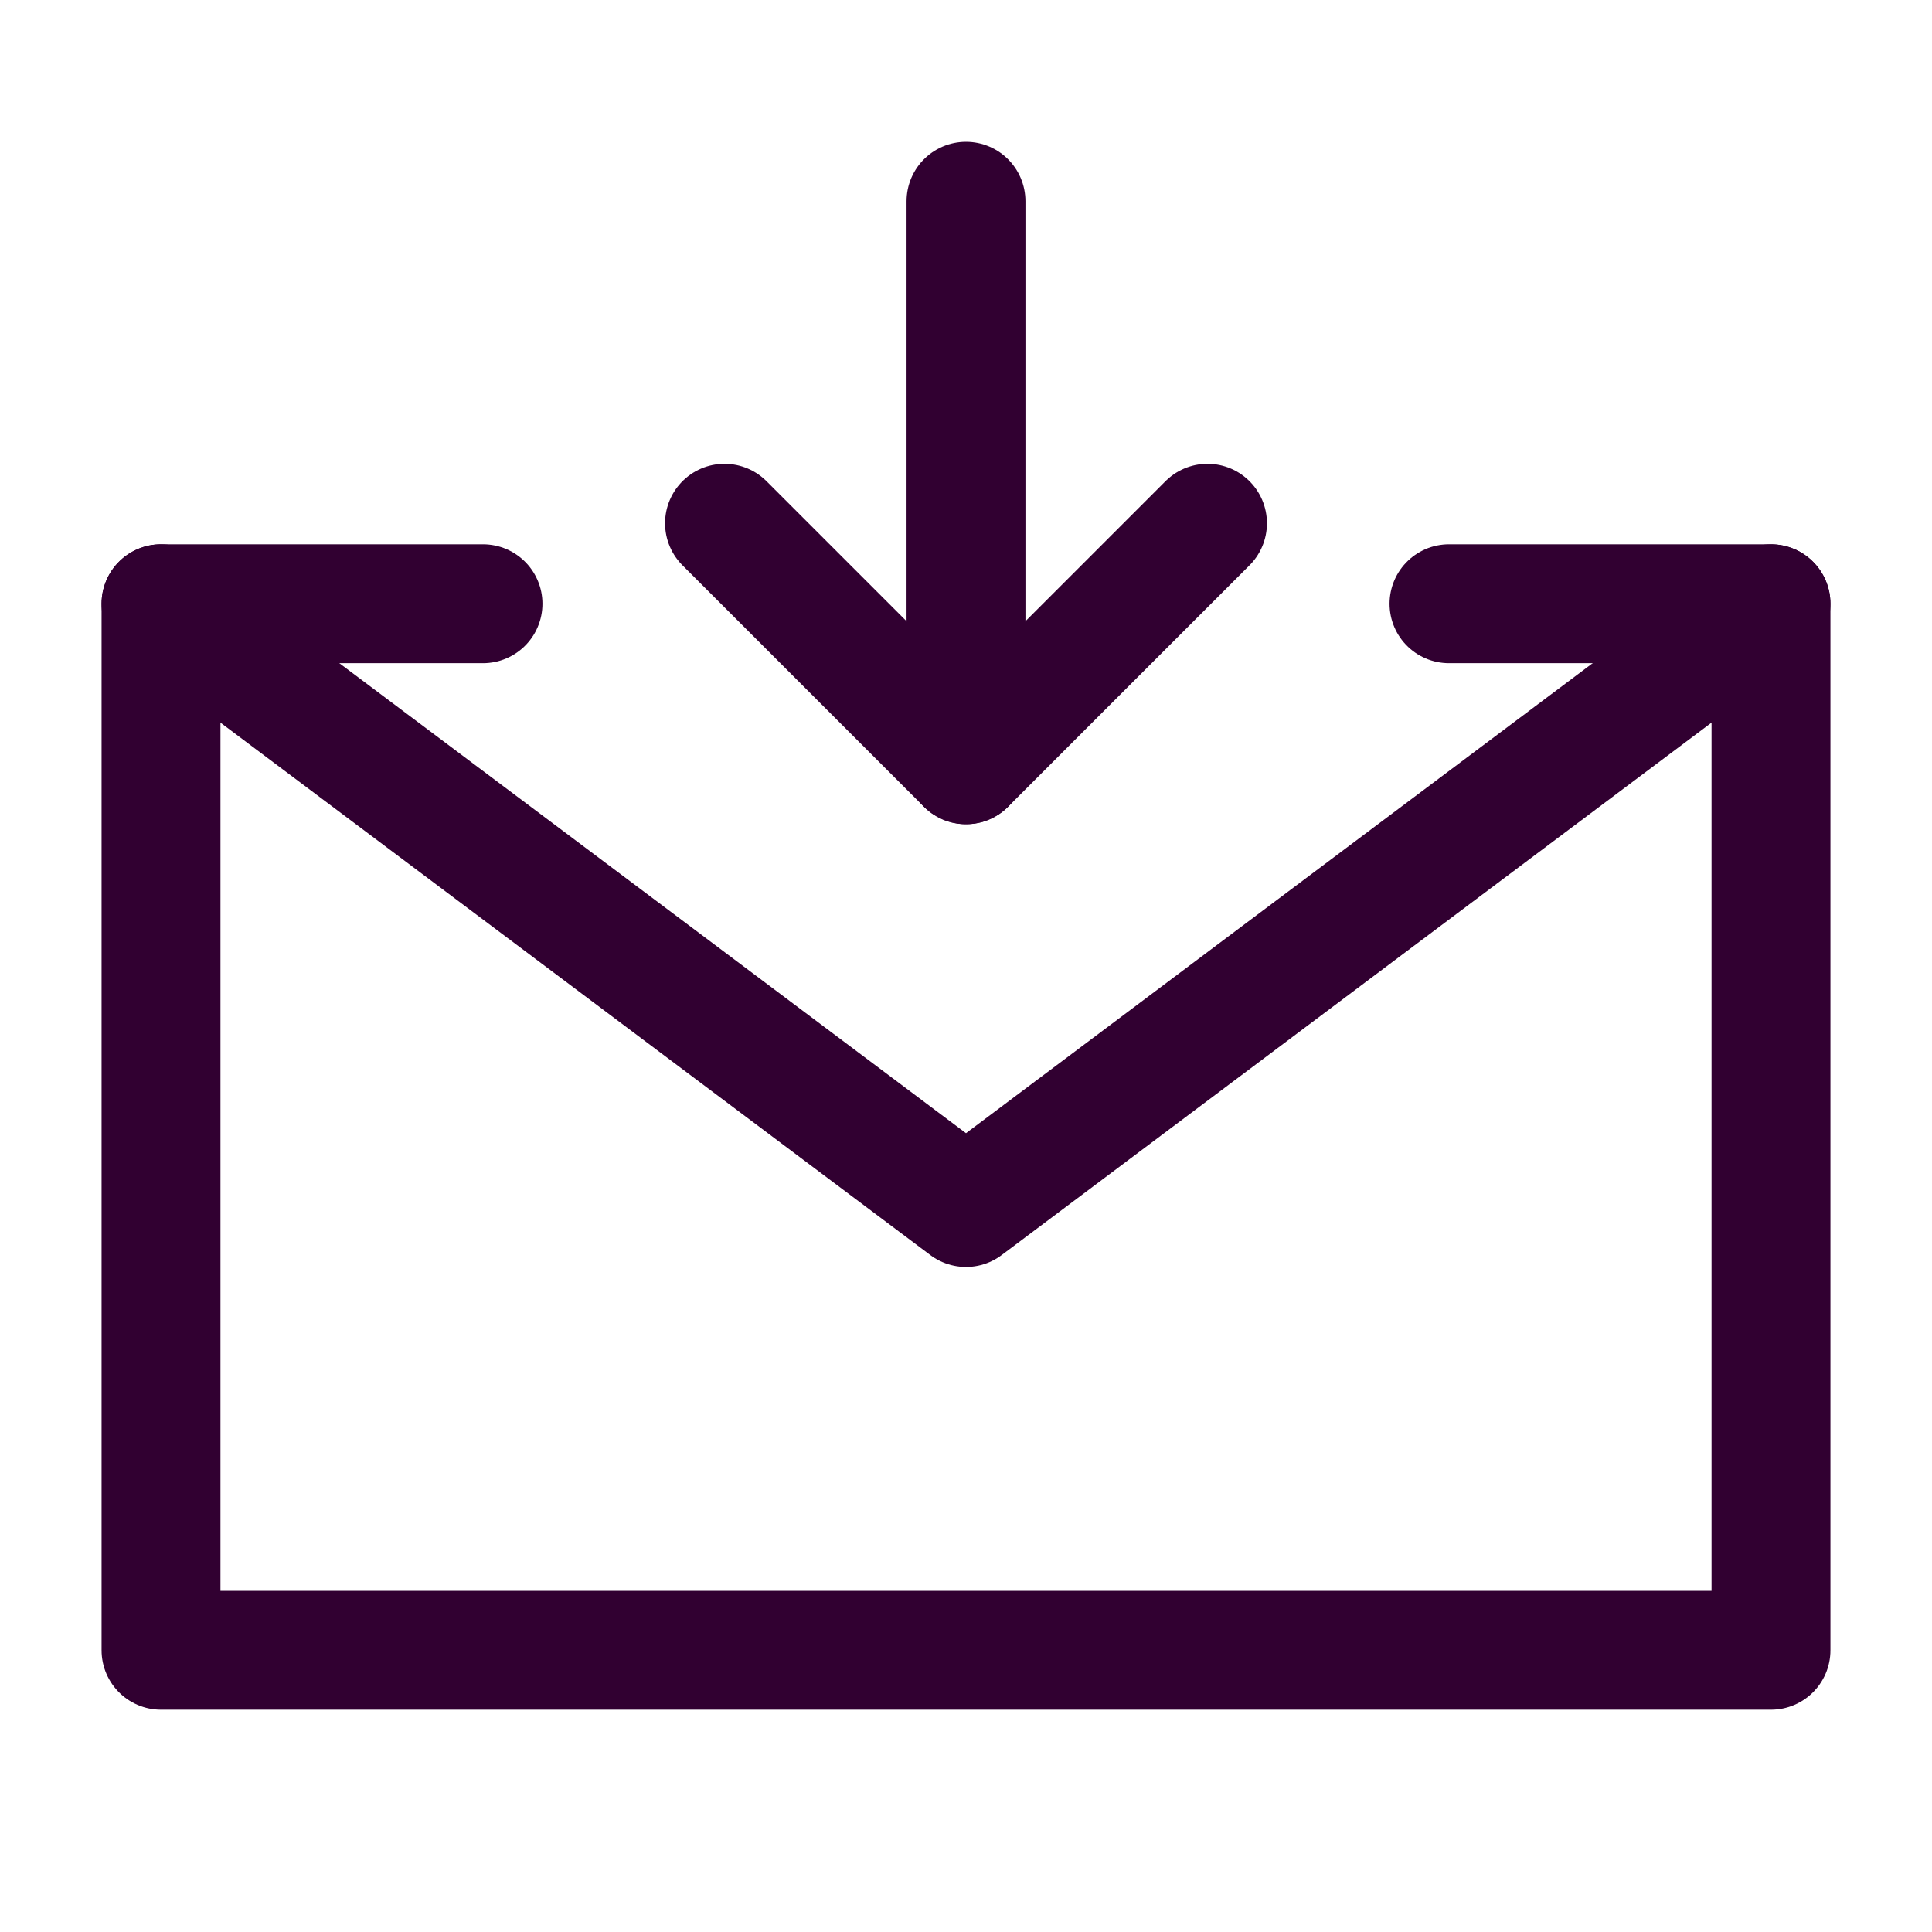
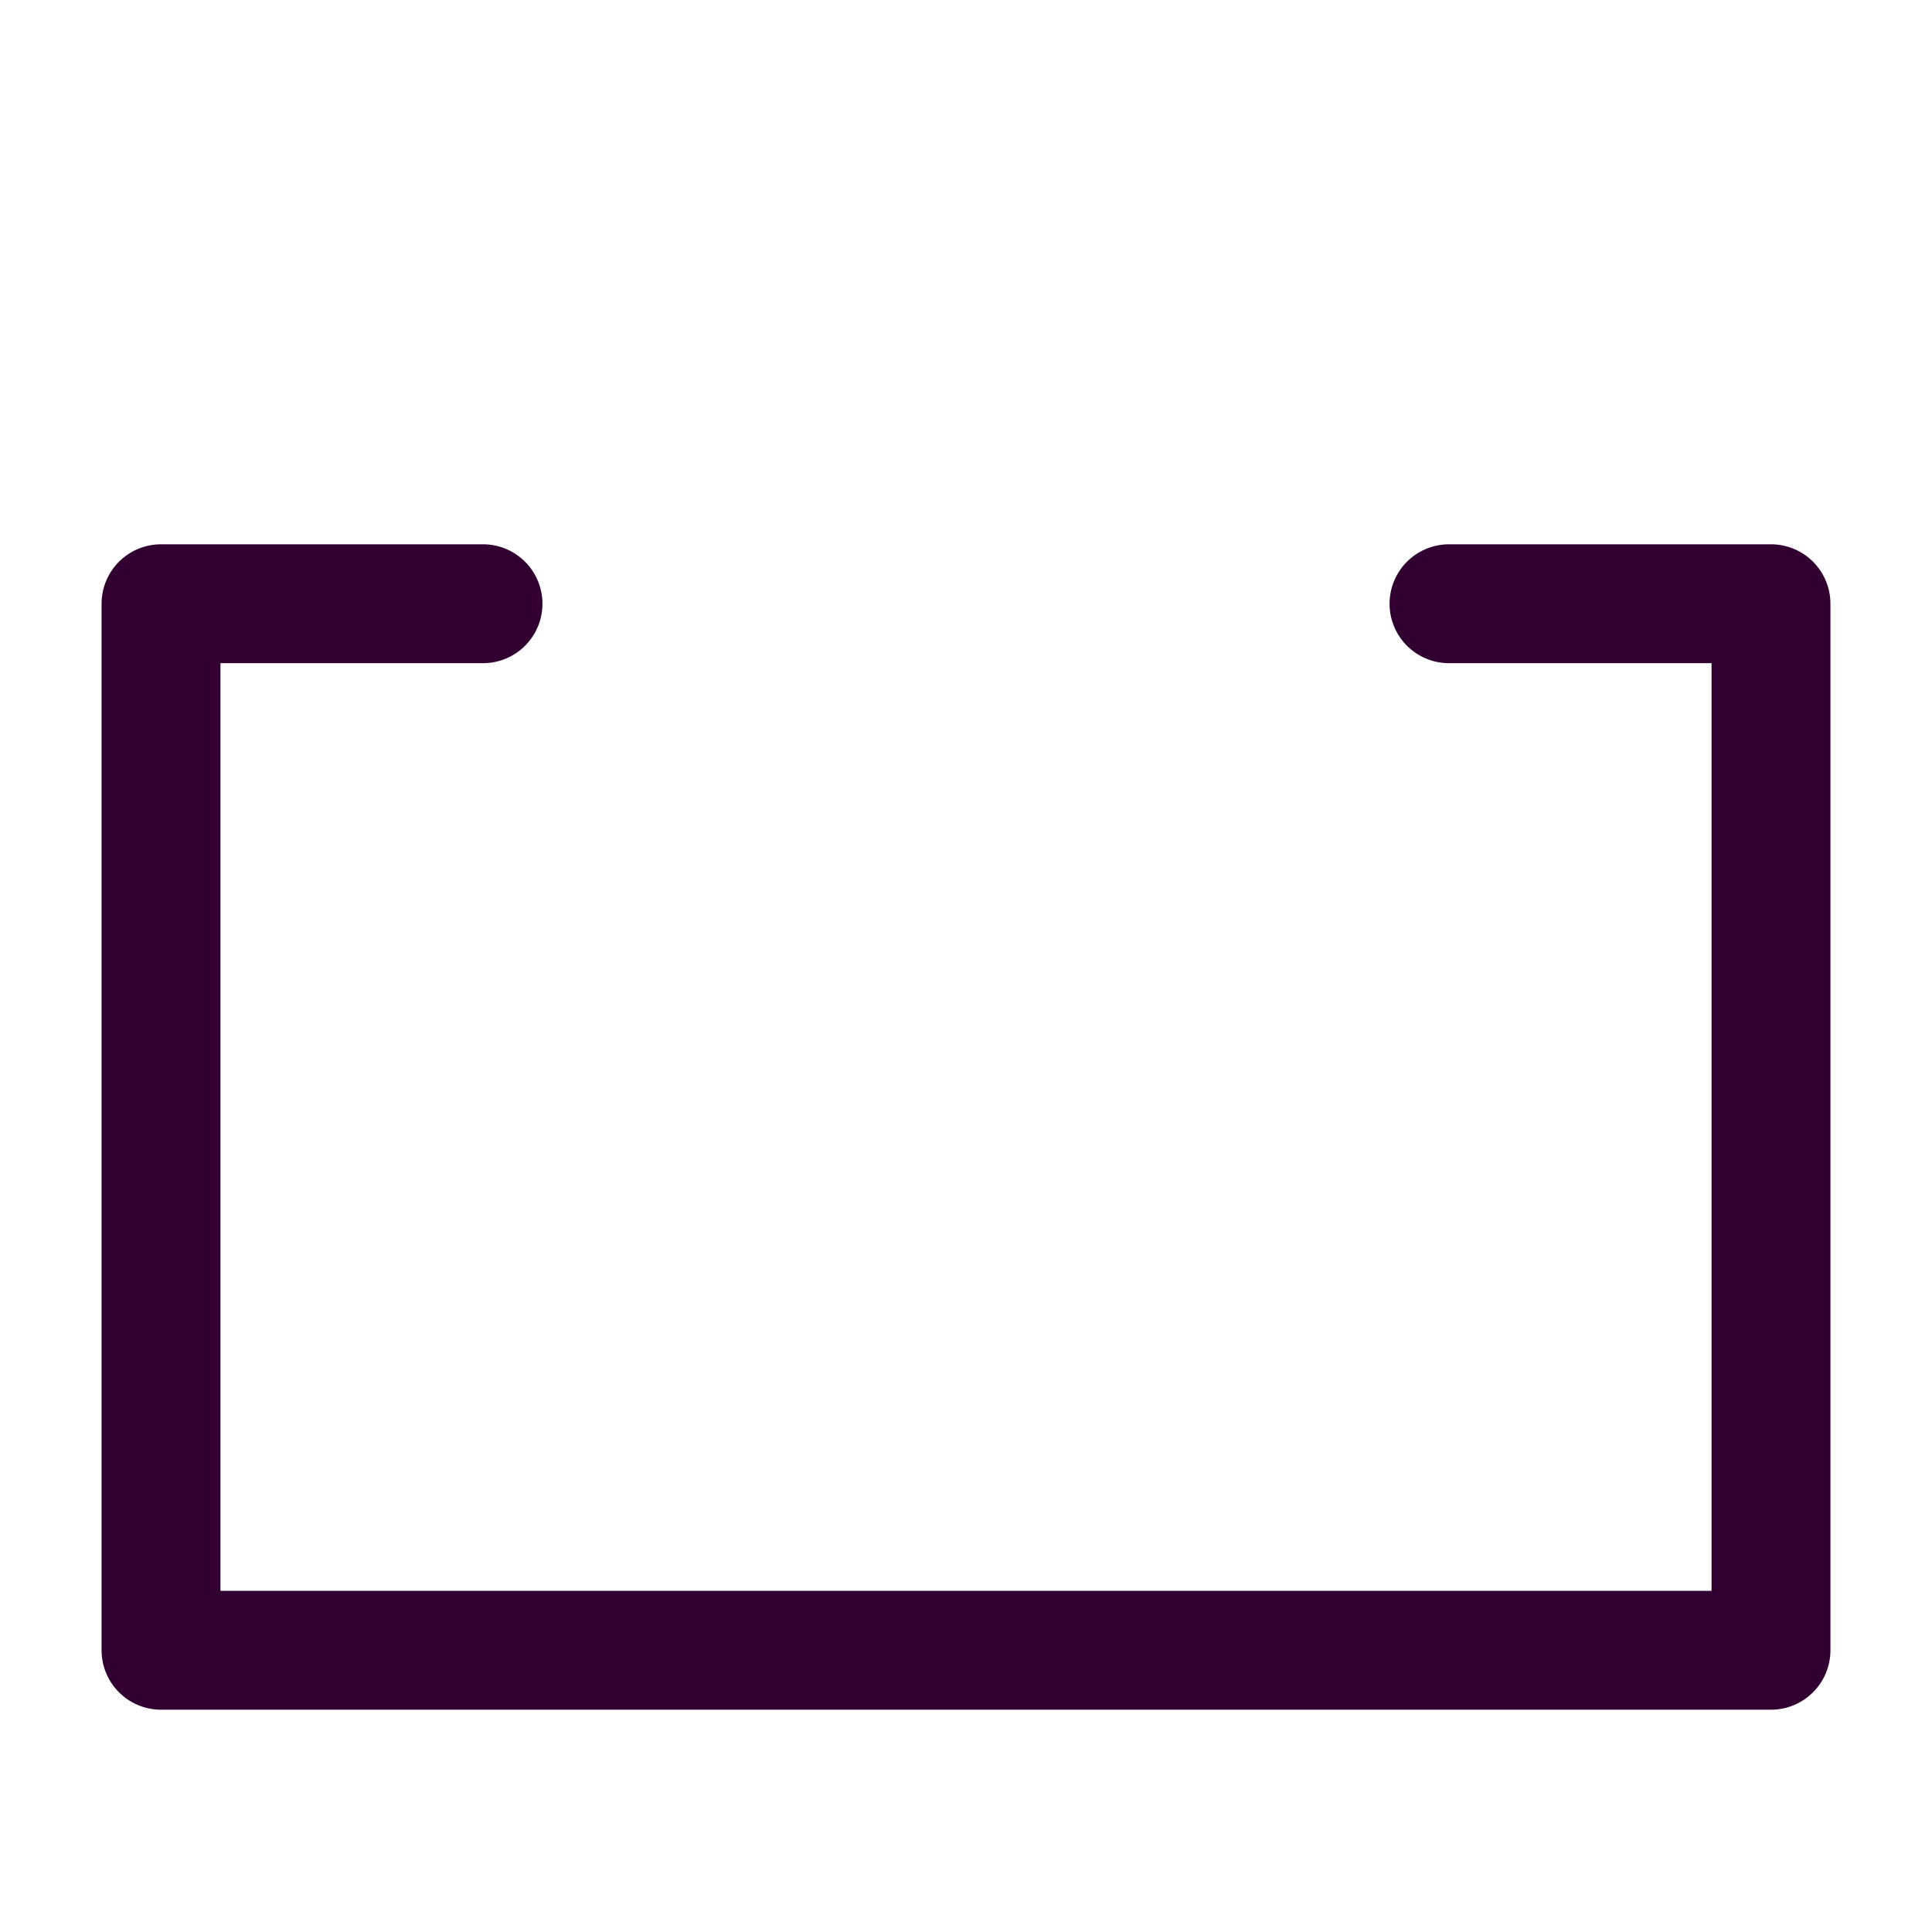
<svg xmlns="http://www.w3.org/2000/svg" width="65" height="65" viewBox="0 0 65 65" fill="none">
  <path d="M48.75 20.312H59.583V37.917V55.521H5.417V37.917V20.312H16.25" stroke="#310031" stroke-width="4" stroke-linecap="round" stroke-linejoin="round" />
-   <path d="M32.5 25.729V6.771" stroke="#310031" stroke-width="4" stroke-linecap="round" stroke-linejoin="round" />
-   <path d="M40.625 17.604L32.5 25.729L24.375 17.604" stroke="#310031" stroke-width="4" stroke-linecap="round" stroke-linejoin="round" />
-   <path d="M5.417 20.312L32.5 40.625L59.583 20.312" stroke="#310031" stroke-width="4" stroke-linecap="round" stroke-linejoin="round" />
</svg>